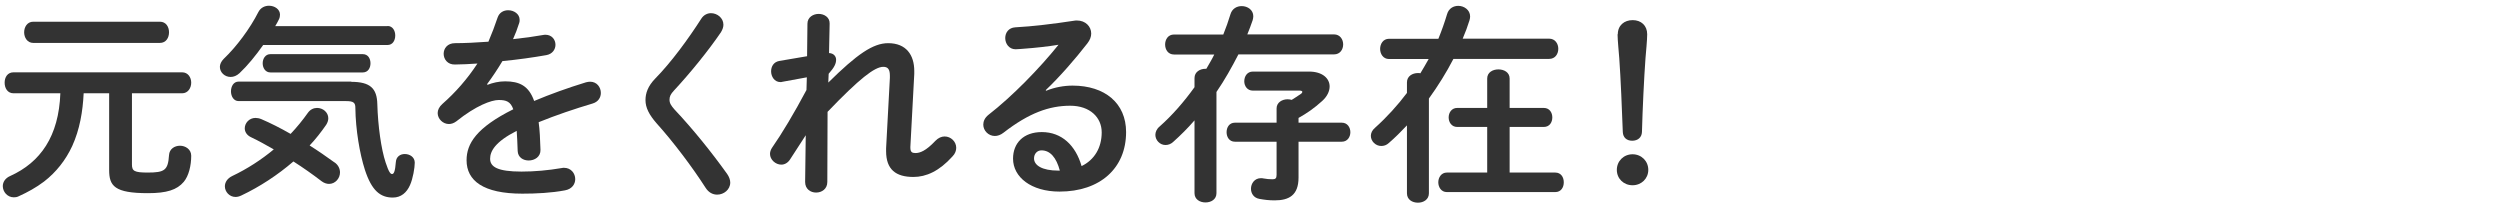
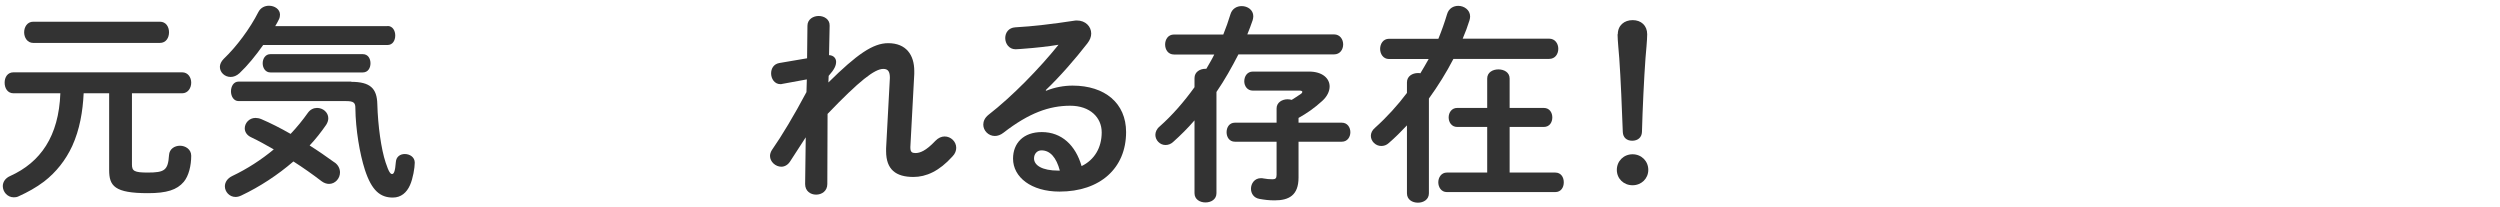
<svg xmlns="http://www.w3.org/2000/svg" id="b" data-name="design" viewBox="0 0 205 17">
  <defs>
    <style>
      .c {
        fill: #333;
      }
    </style>
  </defs>
  <path class="c" d="M10.82,13.49c0,.53.19.66,1.29.66,1.39,0,1.67-.19,1.75-1.43.03-.51.46-.77.9-.77s.92.29.92.82c0,.8-.2,1.65-.61,2.14-.56.66-1.39.93-2.94.93-2.74,0-3.18-.59-3.18-1.9v-6.29h-2.09c-.07,1.48-.32,2.97-.94,4.33-.53,1.14-1.31,2.14-2.31,2.91-.65.49-1.34.87-2.09,1.21-.14.07-.27.08-.39.08-.53,0-.9-.46-.9-.92,0-.32.19-.65.61-.83,2.48-1.12,3.98-3.25,4.11-6.78H1.11c-.49,0-.73-.42-.73-.87s.24-.85.73-.85h13.82c.49,0,.75.42.75.85s-.26.87-.75.87h-4.11v5.83ZM13.11,1.78c.51,0,.75.43.75.87s-.24.87-.75.87H2.73c-.49,0-.75-.44-.75-.87s.25-.87.75-.87h10.39Z" />
  <path class="c" d="M31.78,2.13c.42,0,.63.39.63.78s-.2.78-.63.78h-10.2c-.61.87-1.29,1.7-1.94,2.31-.24.22-.49.31-.73.31-.48,0-.88-.37-.88-.83,0-.2.1-.44.32-.66,1.04-.99,2.14-2.46,2.84-3.84.19-.36.53-.51.87-.51.46,0,.9.29.9.73,0,.12-.02.26-.1.41-.08.17-.19.36-.29.53h9.21ZM27.44,13.32c.31.22.44.53.44.82,0,.49-.39.94-.9.94-.19,0-.41-.07-.61-.22-.73-.56-1.51-1.11-2.31-1.62-1.29,1.11-2.75,2.07-4.27,2.79-.17.08-.32.12-.48.12-.49,0-.87-.42-.87-.87,0-.32.19-.65.61-.85,1.22-.58,2.38-1.33,3.4-2.18-.65-.37-1.29-.73-1.87-1-.36-.17-.51-.46-.51-.73,0-.42.36-.85.88-.85.15,0,.31.03.48.1.75.32,1.56.73,2.4,1.21.53-.56,1-1.14,1.41-1.72.2-.29.49-.41.76-.41.48,0,.92.36.92.85,0,.15-.05.34-.17.53-.41.59-.85,1.16-1.36,1.7.7.44,1.39.92,2.04,1.39ZM28.8,6.71c1.56,0,2.11.54,2.14,1.82.05,1.8.32,3.71.68,4.79.27.83.41.95.53.95.14,0,.25-.19.31-.99.03-.44.37-.65.73-.65.41,0,.82.25.82.71,0,.41-.15,1.31-.39,1.84-.27.61-.73,1.02-1.41,1.02-1.02,0-1.73-.56-2.29-2.28-.42-1.31-.76-3.28-.78-5.07,0-.42-.14-.56-.75-.56h-8.82c-.42,0-.63-.41-.63-.8s.2-.8.63-.8h9.25ZM22.17,5.94c-.41,0-.63-.37-.63-.75s.22-.75.63-.75h7.58c.43,0,.63.37.63.75s-.2.75-.63.75h-7.58Z" />
-   <path class="c" d="M39.96,6.96c.44-.17.93-.29,1.46-.29,1.17,0,1.94.36,2.38,1.61,1.33-.56,2.75-1.07,4.25-1.53.12-.03.24-.05.34-.05.56,0,.88.46.88.92,0,.36-.2.73-.68.87-1.48.44-2.99.95-4.42,1.53.09.63.12,1.38.15,2.26.02.58-.48.88-.97.88-.44,0-.88-.25-.9-.78-.02-.65-.05-1.19-.08-1.65-1.77.9-2.18,1.67-2.18,2.29,0,.66.61,1.05,2.57,1.05,1.07,0,2.19-.1,3.3-.29.07-.02.14-.02.19-.02.58,0,.92.46.92.93,0,.41-.27.82-.85.92-1.11.21-2.36.27-3.49.27-3.21,0-4.57-1.07-4.57-2.74,0-1.36.8-2.67,3.83-4.18-.22-.63-.58-.76-1.19-.76s-1.87.46-3.48,1.75c-.2.15-.41.22-.61.22-.49,0-.92-.42-.92-.9,0-.25.12-.51.39-.75,1.07-.94,2.04-2.04,2.87-3.31-.66.05-1.27.07-1.84.08-.61.02-.93-.44-.93-.88s.31-.87.93-.87c.8,0,1.75-.05,2.74-.12.29-.68.54-1.34.75-1.97.14-.42.49-.61.87-.61.48,0,.94.31.94.78,0,.08,0,.17-.03.25-.15.48-.32.92-.51,1.34.88-.09,1.73-.21,2.46-.34.07-.02.14-.02.2-.02.53,0,.82.41.82.82,0,.37-.24.76-.75.85-1.07.19-2.35.37-3.6.49-.42.7-.85,1.34-1.26,1.89l.03.03Z" />
-   <path class="c" d="M58.3,1.08c.51,0,1.02.39,1.02.95,0,.19-.07.39-.2.61-1.04,1.53-2.55,3.38-3.86,4.79-.27.29-.36.48-.36.75,0,.29.14.49.41.8,1.51,1.6,3.04,3.5,4.32,5.29.17.25.25.49.25.7,0,.58-.53.99-1.07.99-.36,0-.7-.17-.95-.56-1.09-1.7-2.65-3.77-4.03-5.3-.61-.7-.9-1.28-.9-1.89,0-.56.19-1.14.8-1.77,1.31-1.33,2.72-3.26,3.77-4.9.2-.32.51-.46.8-.46Z" />
-   <path class="c" d="M67.92,6.77c2.36-2.33,3.67-3.23,4.91-3.23,1.48,0,2.14.97,2.14,2.28v.24l-.32,5.98v.07c0,.36.14.44.42.44.36,0,.85-.17,1.63-1,.24-.25.51-.36.76-.36.51,0,.95.42.95.93,0,.22-.08.48-.31.71-1.09,1.21-2.16,1.68-3.2,1.68-1.44,0-2.24-.61-2.24-2.11v-.24l.31-5.78v-.17c0-.51-.15-.73-.54-.73-.71,0-1.96.97-4.57,3.69l-.02,5.75c0,.58-.46.87-.92.87s-.9-.29-.9-.87l.05-3.83-1.29,1.99c-.19.29-.46.42-.71.42-.48,0-.93-.41-.93-.88,0-.15.05-.32.15-.48.83-1.19,1.83-2.86,2.84-4.76l.03-1.04-2.02.37c-.05.02-.1.02-.15.02-.49,0-.76-.46-.76-.88,0-.39.2-.76.66-.85l2.29-.39.03-2.67c0-.53.48-.8.92-.8s.92.27.9.8l-.05,2.41c.42.02.58.31.58.54,0,.31-.12.61-.61,1.16l-.03.7Z" />
+   <path class="c" d="M67.92,6.77c2.36-2.33,3.67-3.23,4.91-3.23,1.48,0,2.14.97,2.14,2.28v.24l-.32,5.98v.07c0,.36.14.44.42.44.36,0,.85-.17,1.63-1,.24-.25.51-.36.76-.36.51,0,.95.42.95.93,0,.22-.08.48-.31.71-1.09,1.21-2.16,1.68-3.2,1.68-1.44,0-2.24-.61-2.24-2.11v-.24l.31-5.78c0-.51-.15-.73-.54-.73-.71,0-1.96.97-4.57,3.69l-.02,5.75c0,.58-.46.87-.92.87s-.9-.29-.9-.87l.05-3.83-1.29,1.99c-.19.29-.46.42-.71.42-.48,0-.93-.41-.93-.88,0-.15.05-.32.15-.48.83-1.19,1.83-2.86,2.84-4.76l.03-1.04-2.02.37c-.05.02-.1.02-.15.02-.49,0-.76-.46-.76-.88,0-.39.2-.76.66-.85l2.29-.39.03-2.67c0-.53.48-.8.92-.8s.92.27.9.8l-.05,2.41c.42.02.58.31.58.54,0,.31-.12.61-.61,1.16l-.03.7Z" />
  <path class="c" d="M85.79,7.44c.71-.29,1.48-.42,2.16-.42,2.65,0,4.39,1.44,4.39,3.81,0,2.97-2.14,4.88-5.46,4.88-2.33,0-3.81-1.19-3.81-2.7,0-1.27.85-2.18,2.36-2.18,1.63,0,2.77,1.09,3.26,2.79,1.05-.51,1.65-1.5,1.65-2.77,0-1.21-.95-2.18-2.58-2.18-1.72,0-3.38.59-5.47,2.21-.24.19-.49.27-.71.27-.53,0-.95-.44-.95-.93,0-.27.12-.56.42-.8,1.97-1.53,4.17-3.79,5.75-5.75-.83.14-1.94.26-2.79.32-.07,0-.51.05-.73.05-.54,0-.85-.46-.85-.92,0-.43.27-.85.83-.88,1.38-.07,3.18-.29,4.81-.54.08-.02.15-.02.24-.02.7,0,1.17.49,1.17,1.07,0,.26-.1.53-.31.8-1,1.29-2.29,2.77-3.42,3.84l.03.05ZM86.91,14c-.29-1.09-.8-1.67-1.51-1.67-.36,0-.61.29-.61.66,0,.56.65,1,1.99,1h.14Z" />
  <path class="c" d="M100.31,2.83c.22-.54.42-1.11.59-1.67.14-.46.53-.66.92-.66.48,0,.95.31.95.83,0,.1-.02.2-.05.32-.14.39-.27.78-.44,1.17h7.11c.49,0,.75.41.75.82s-.25.82-.75.82h-7.84c-.54,1.05-1.12,2.09-1.8,3.08v8.3c0,.51-.44.76-.9.76s-.9-.25-.9-.76v-5.97c-.56.65-1.14,1.22-1.73,1.75-.22.21-.44.27-.66.27-.44,0-.82-.39-.82-.83,0-.22.1-.48.34-.68,1.04-.92,2-2.02,2.87-3.23v-.75c0-.51.46-.76.9-.76h.07c.22-.39.46-.77.65-1.17h-3.3c-.49,0-.73-.41-.73-.82s.24-.82.73-.82h4.05ZM101.26,11.62c-.46,0-.68-.39-.68-.78s.22-.78.68-.78h3.42v-1.17c0-.49.46-.75.9-.75.12,0,.24.02.34.05.24-.15.49-.31.75-.49.08-.05.12-.12.12-.17s-.07-.1-.22-.1h-3.84c-.46,0-.7-.39-.7-.76,0-.41.24-.8.7-.8h4.62c1.09,0,1.68.56,1.68,1.22,0,.39-.2.82-.61,1.19-.65.59-1.24,1-1.94,1.39v.39h3.55c.46,0,.7.39.7.78s-.24.78-.7.78h-3.55v2.94c0,1.45-.78,1.87-1.96,1.87-.48,0-.85-.05-1.24-.12-.48-.08-.7-.46-.7-.83,0-.43.29-.87.82-.87.05,0,.12,0,.19.02.29.05.48.07.75.07.24,0,.34-.07.34-.36v-2.72h-3.42Z" />
  <path class="c" d="M117.95,3.17c.27-.66.51-1.34.71-2.01.14-.48.53-.68.92-.68.48,0,.97.34.97.87,0,.1-.02.2-.05.31-.15.49-.34,1-.56,1.51h7.09c.49,0,.75.41.75.83s-.25.83-.75.83h-7.85c-.59,1.14-1.26,2.21-2.01,3.25v7.77c0,.51-.44.77-.9.77s-.9-.25-.9-.77v-5.57c-.48.51-.97,1-1.48,1.44-.2.19-.42.25-.63.25-.46,0-.85-.39-.85-.83,0-.22.1-.46.34-.66.97-.87,1.85-1.84,2.62-2.86v-.87c0-.51.46-.76.9-.76.07,0,.14,0,.2.02.24-.39.46-.78.68-1.17h-3.25c-.49,0-.73-.43-.73-.83s.24-.83.73-.83h4.05ZM121.95,10.41h-2.46c-.46,0-.7-.39-.7-.78s.24-.78.7-.78h2.46v-2.41c0-.51.46-.75.92-.75s.92.24.92.75v2.41h2.8c.48,0,.7.39.7.78s-.22.78-.7.78h-2.8v3.74h3.74c.48,0,.7.39.7.8s-.22.8-.7.8h-8.89c-.46,0-.7-.41-.7-.8s.24-.8.7-.8h3.31v-3.74Z" />
  <path class="c" d="M135.16,13.93c0,.71-.56,1.26-1.29,1.26s-1.29-.54-1.29-1.26.56-1.28,1.29-1.28,1.29.56,1.29,1.28ZM132.66,2.81c0-.73.53-1.16,1.22-1.16s1.19.44,1.19,1.16c0,.46-.1,1.48-.14,1.97-.12,1.65-.24,4.17-.29,6.05-.02.44-.34.71-.8.71s-.75-.27-.77-.71c-.07-1.87-.17-4.39-.29-6.05-.02-.31-.14-1.51-.14-1.97Z" />
</svg>